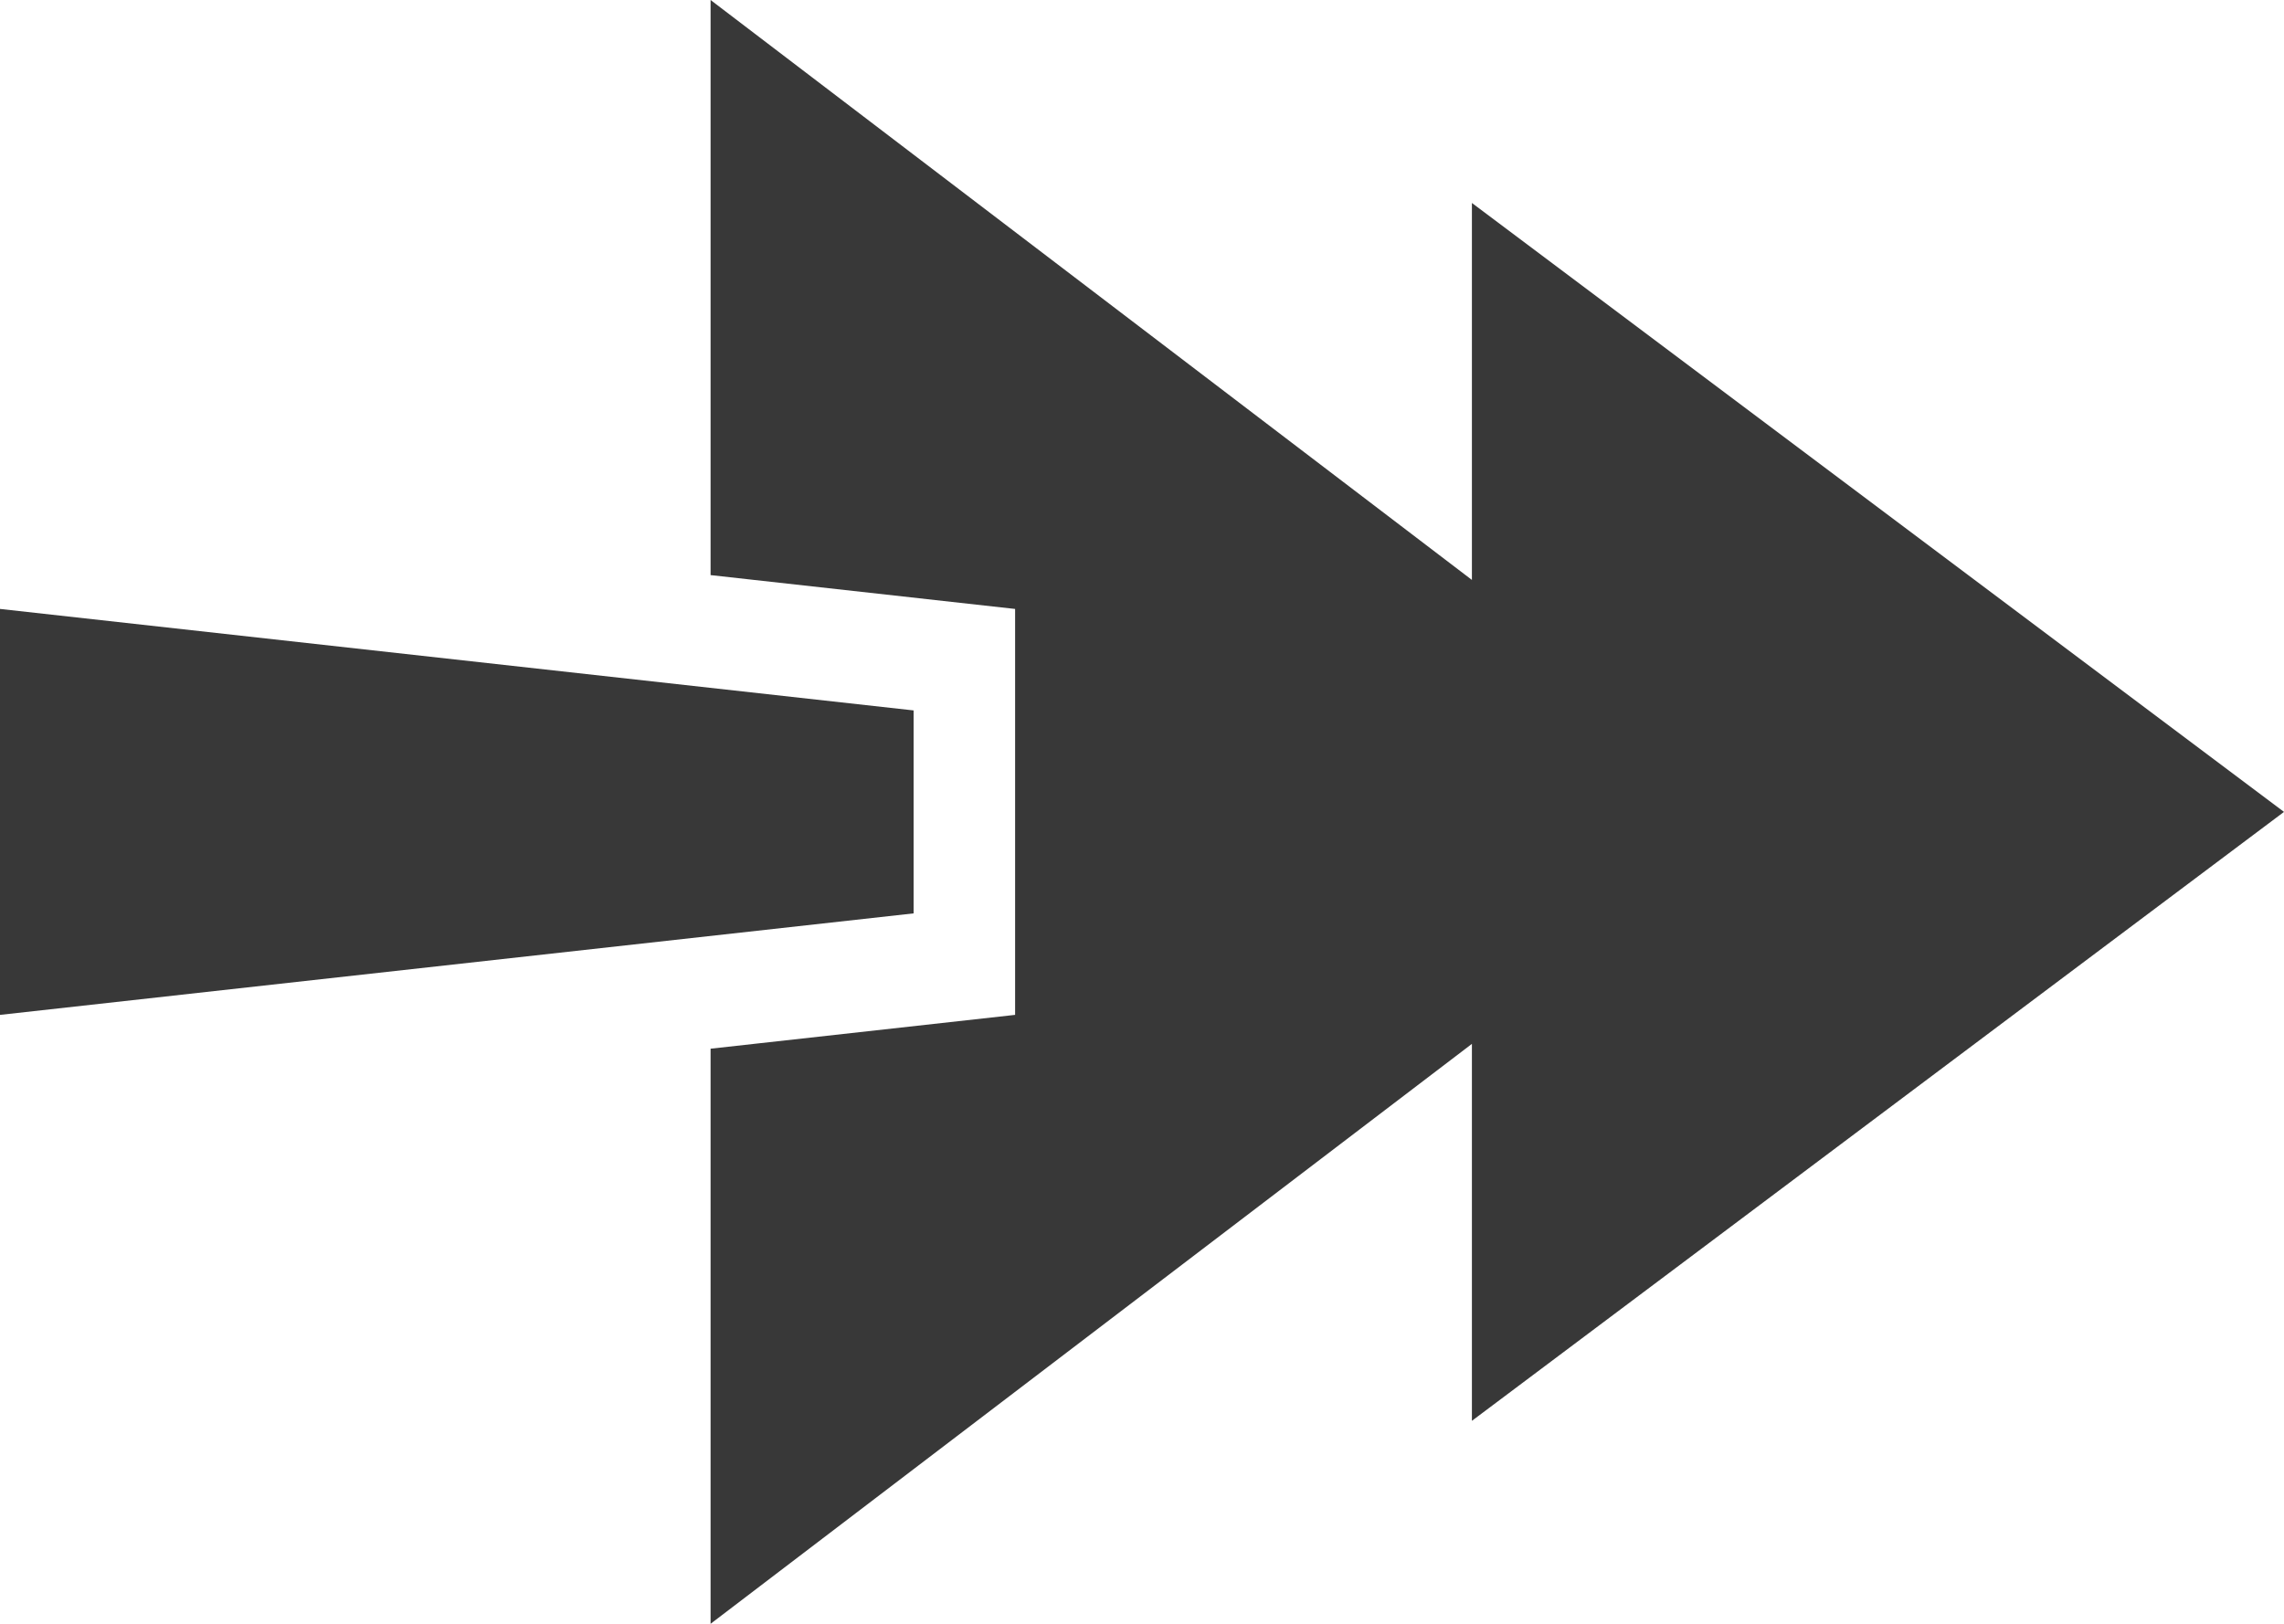
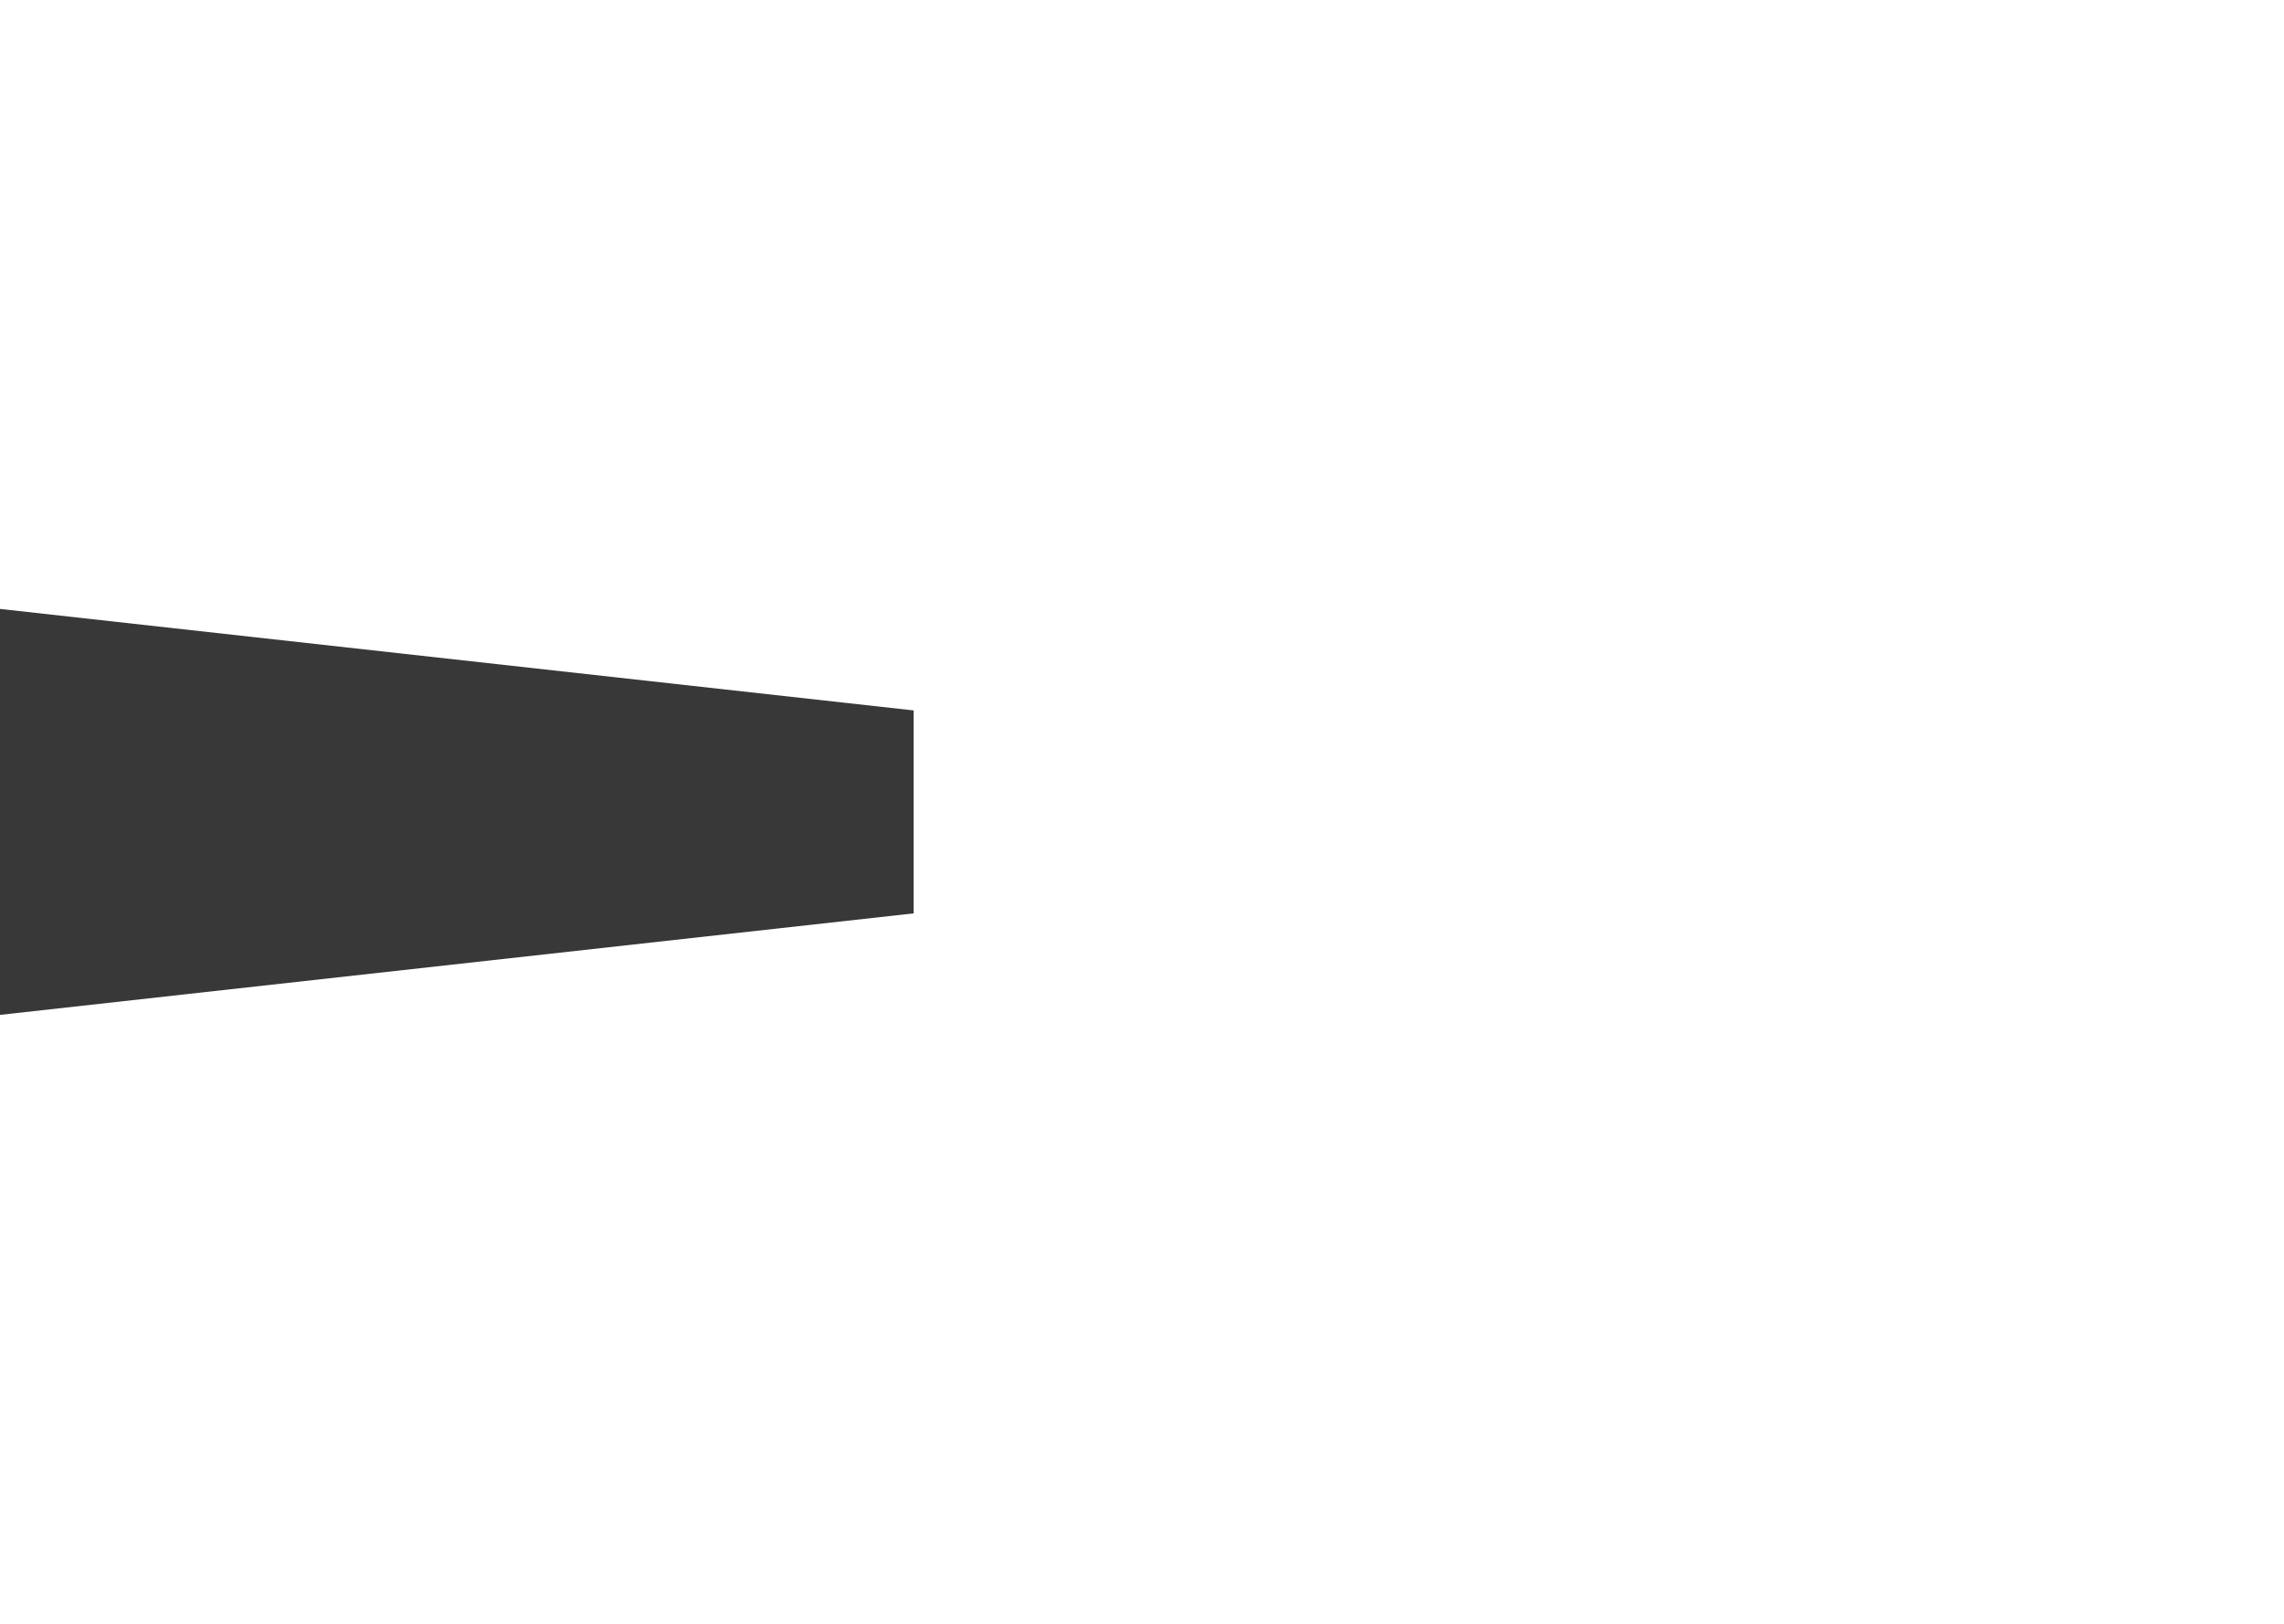
<svg xmlns="http://www.w3.org/2000/svg" version="1.1" id="レイヤー_2" x="0px" y="0px" width="450px" height="320px" viewBox="0 0 450 320" enable-background="new 0 0 450 320" xml:space="preserve">
-   <path fill="#383838" d="M450,160L290,280v-74.285L140,320V206.665l60-6.667v-79.996l-60-6.667V0l150,114.285V40L450,160z" />
  <path fill="#383838" d="M180,140.002L0,120v80l180-20.002V140.002z" />
</svg>